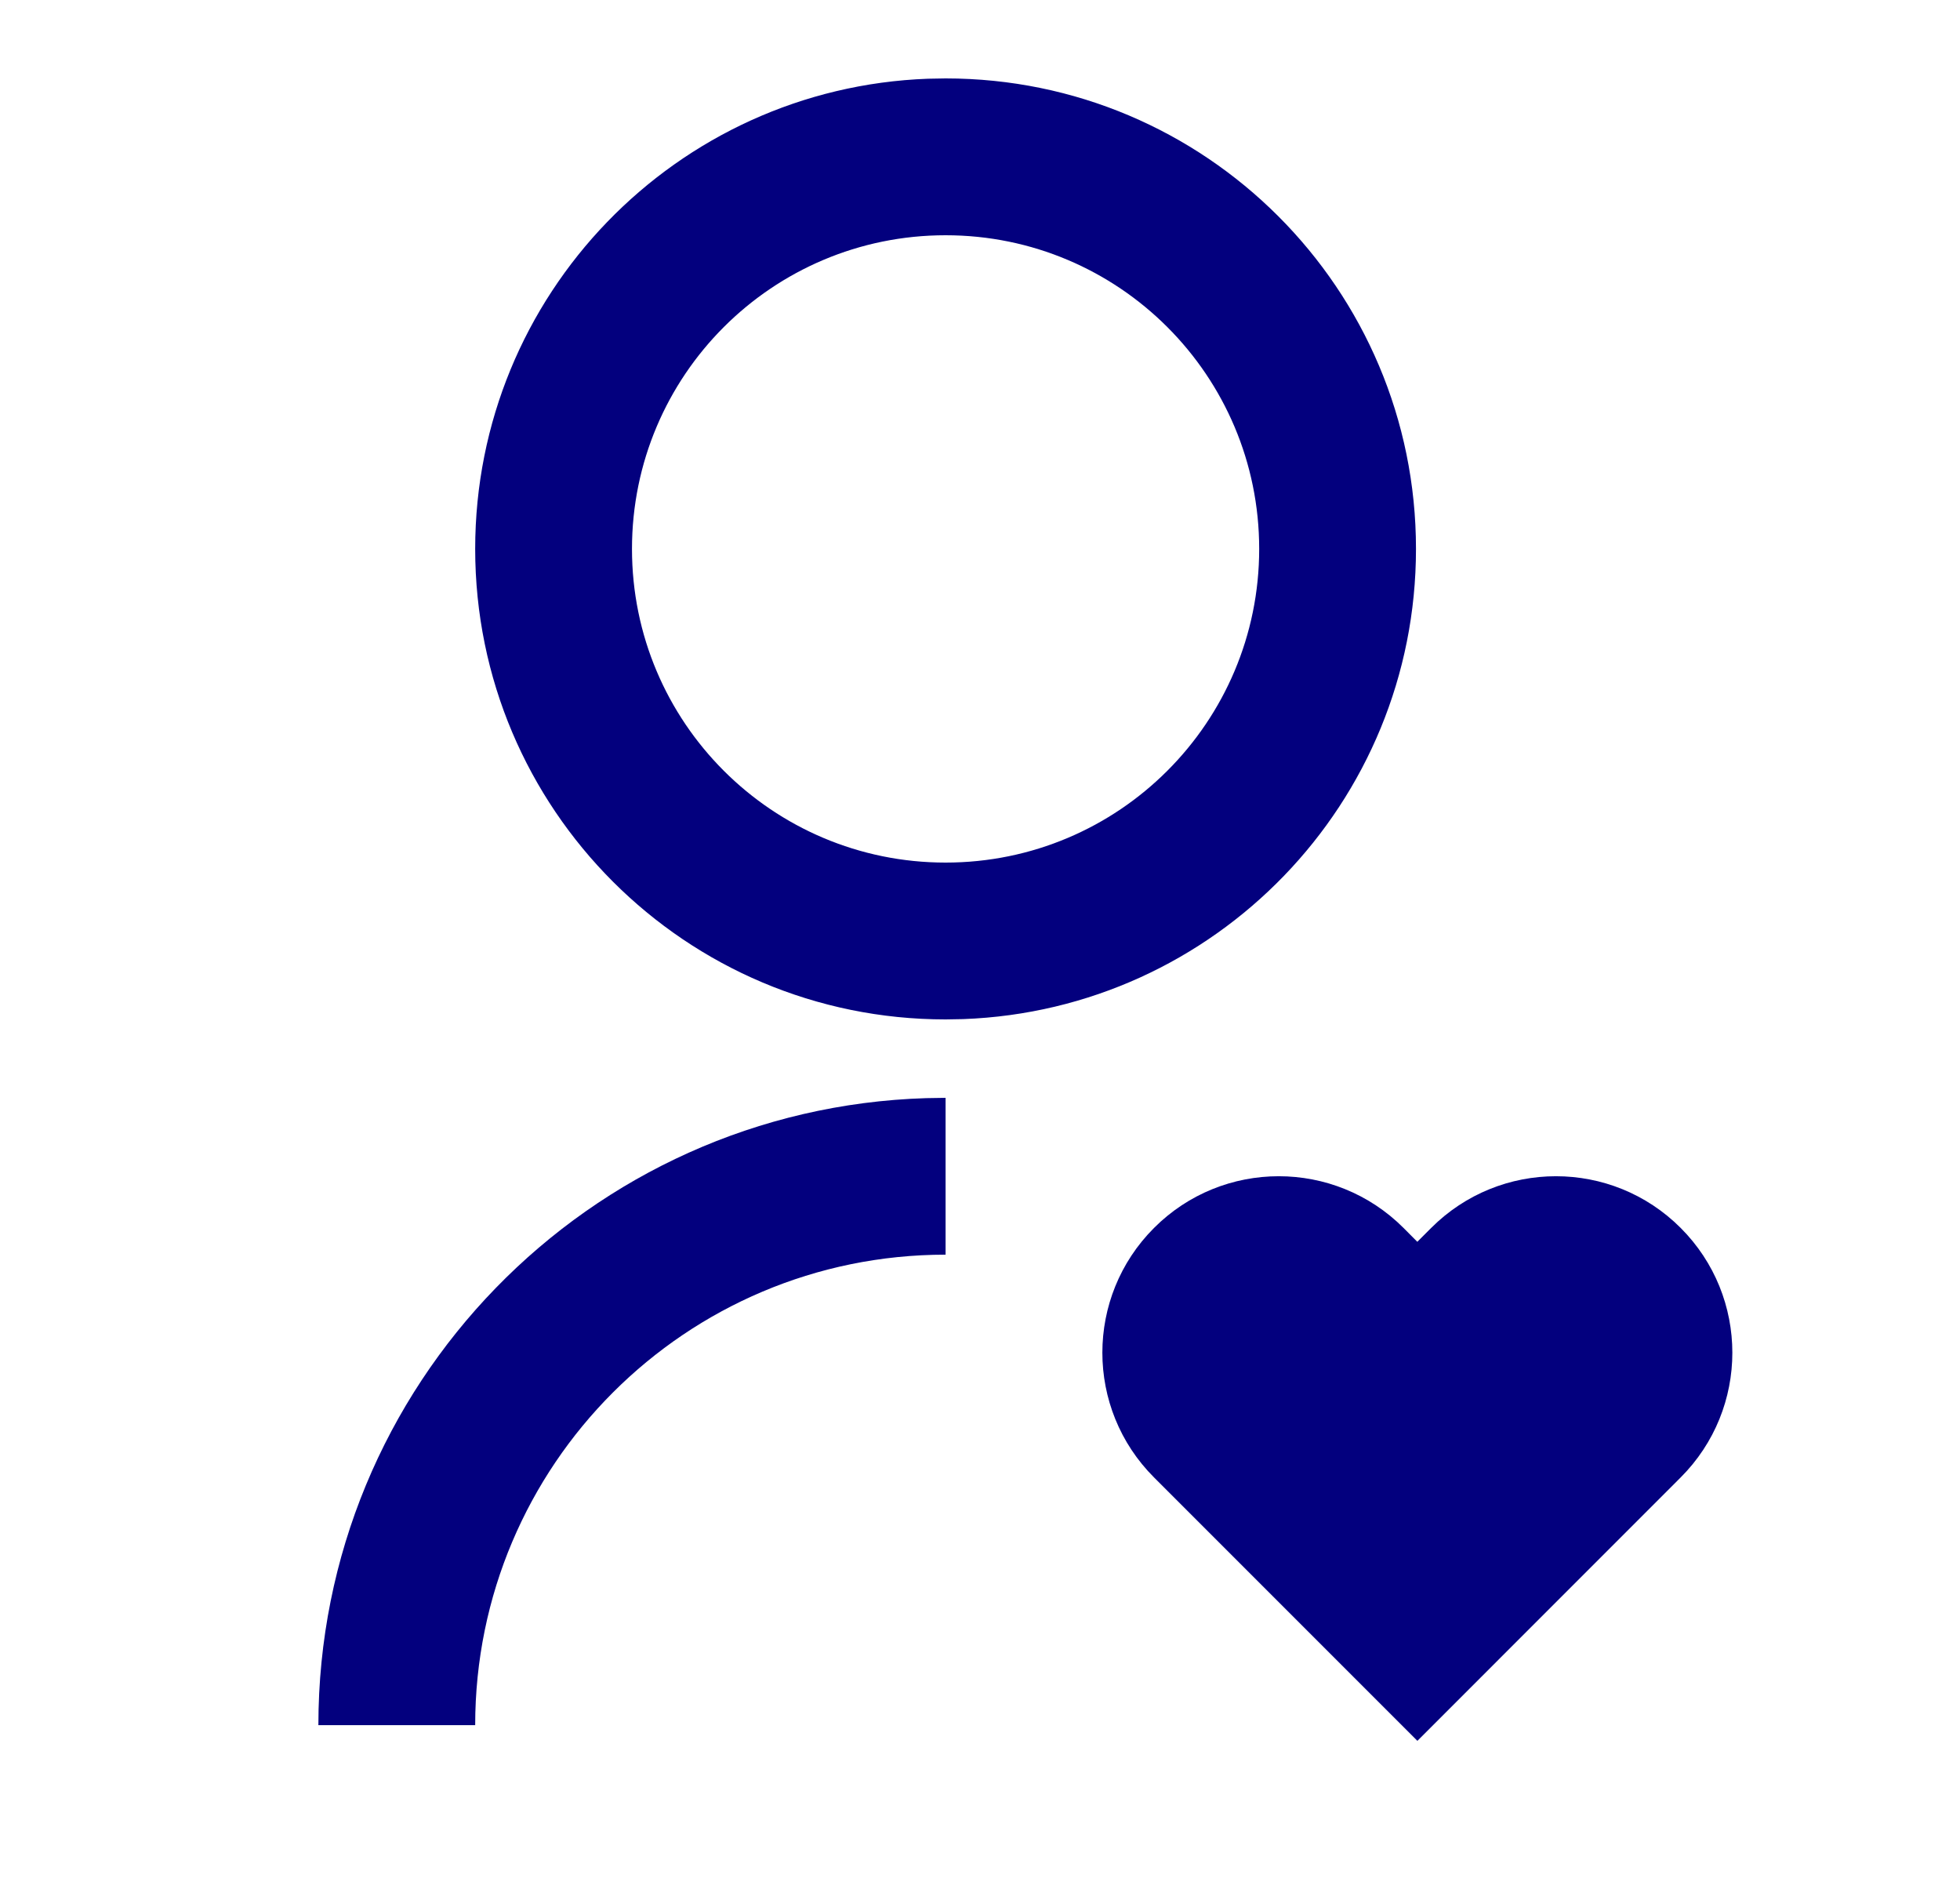
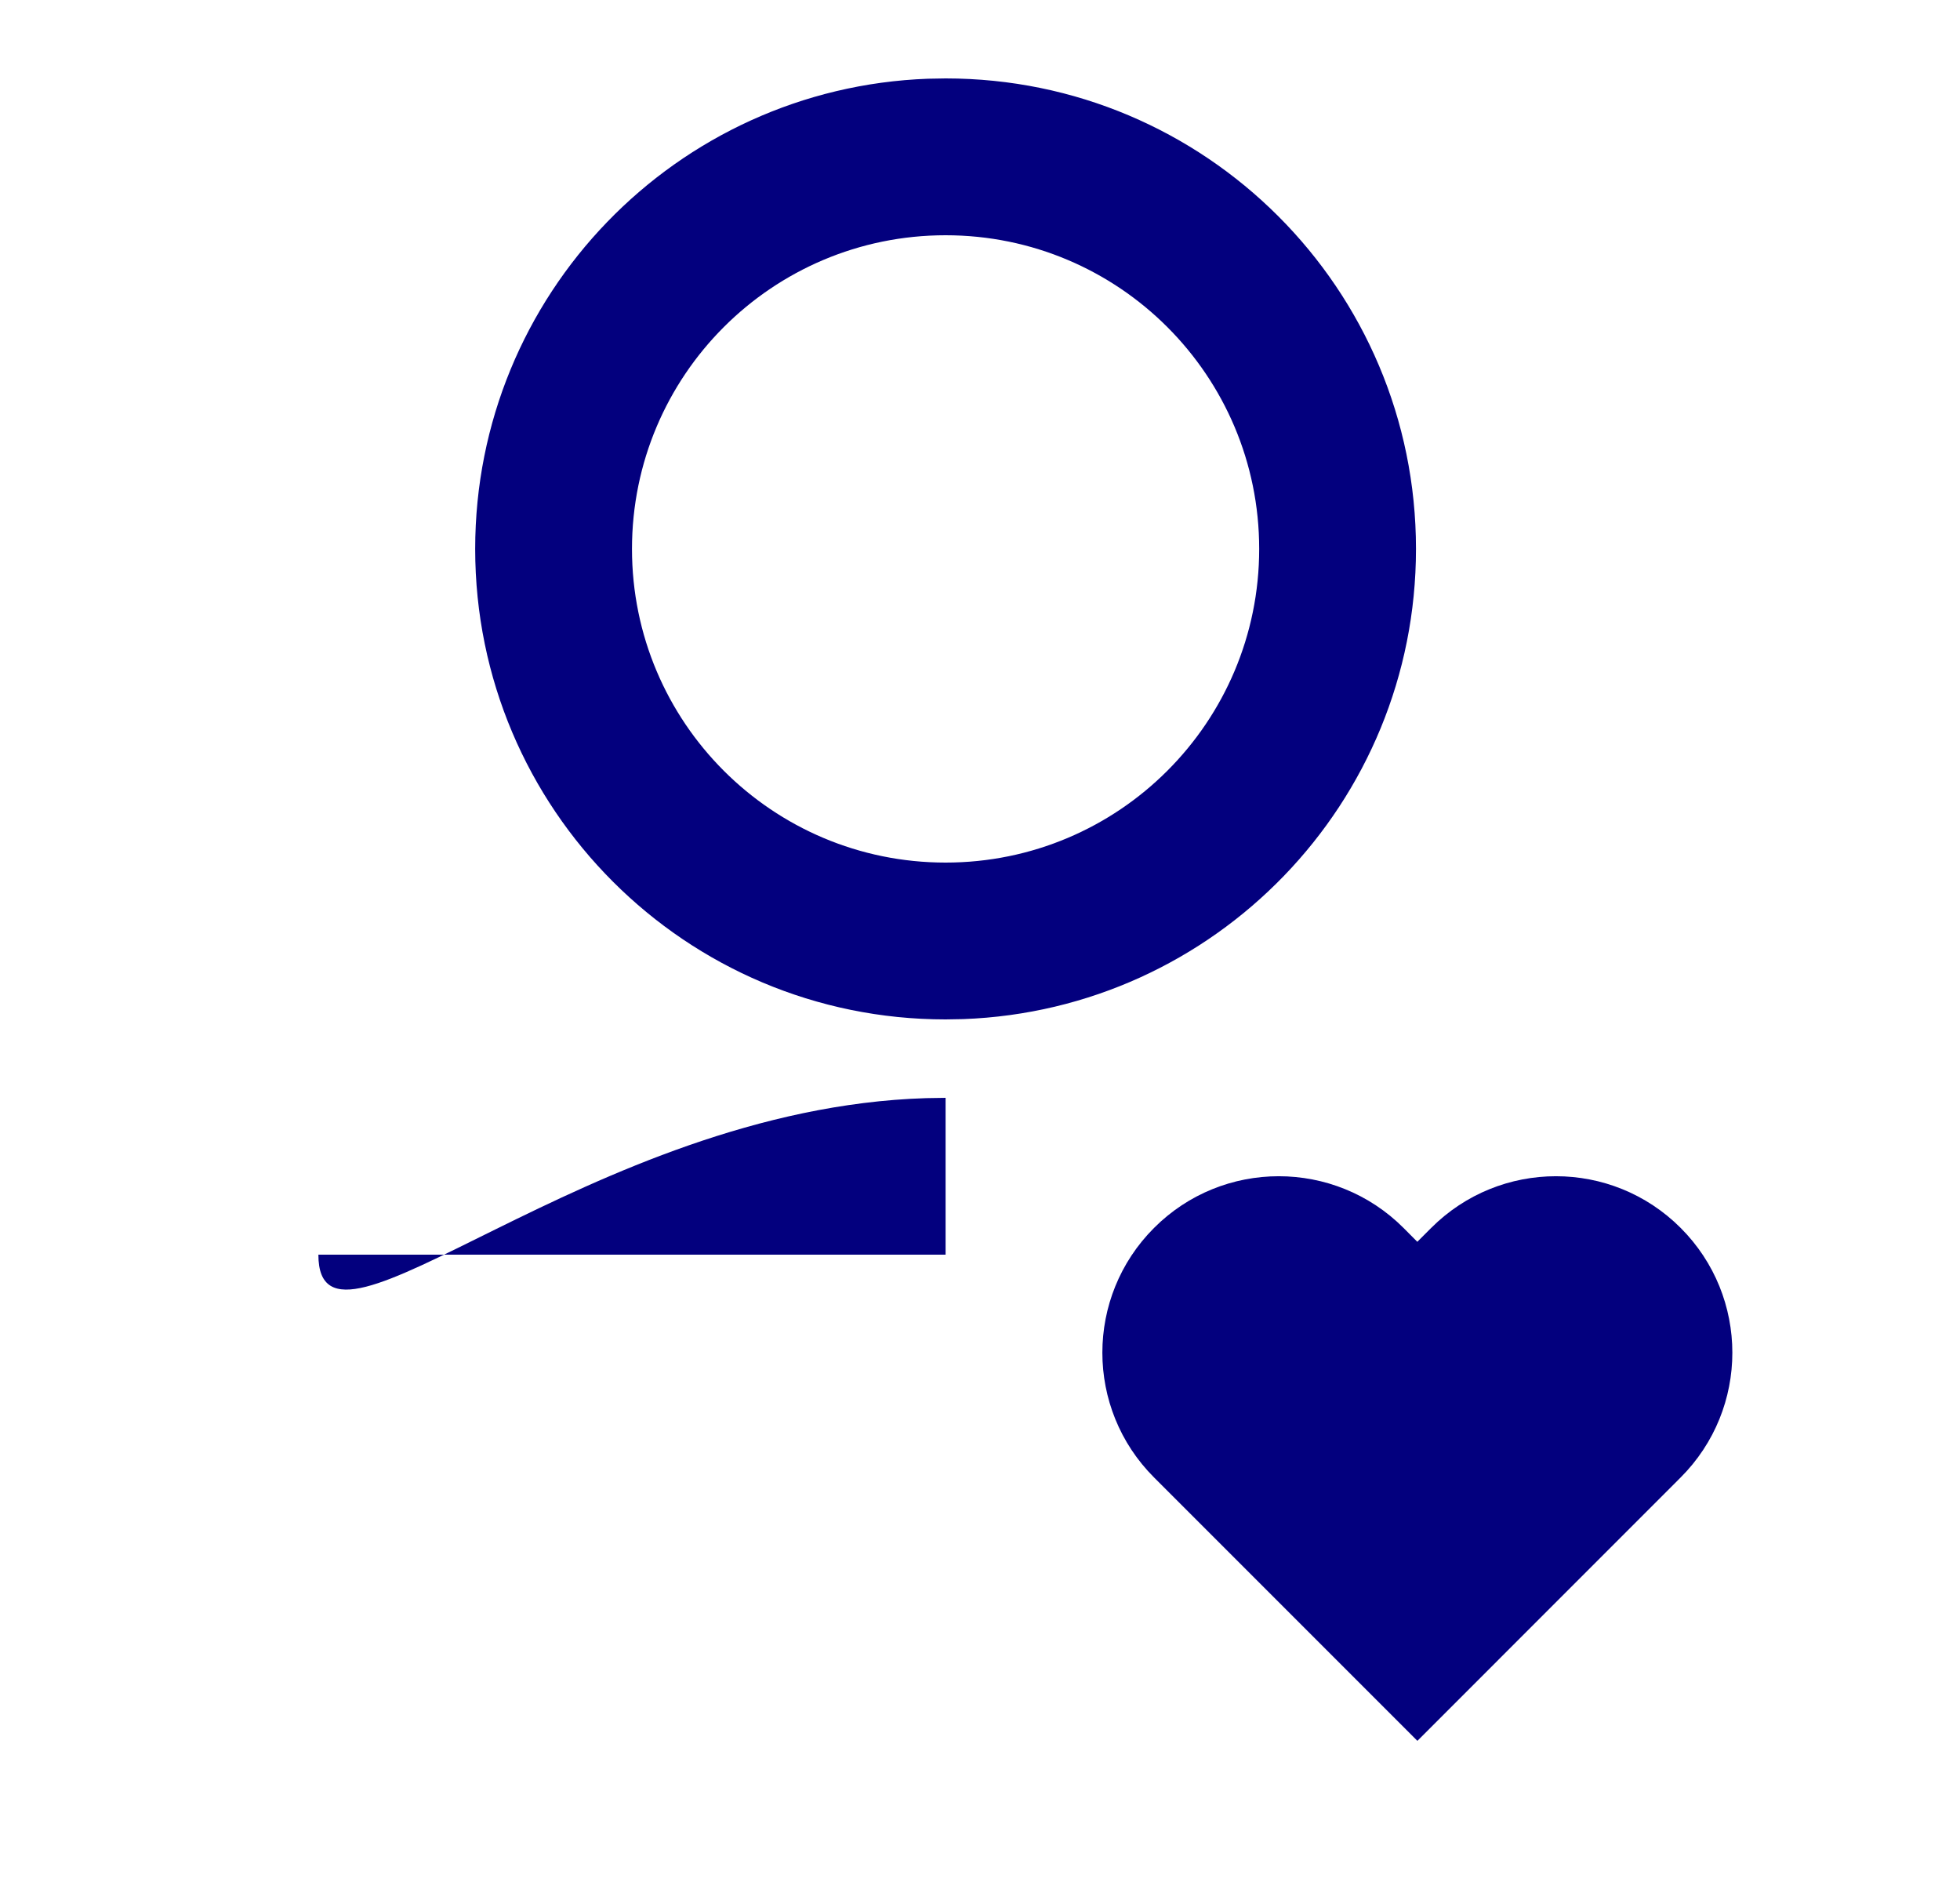
<svg xmlns="http://www.w3.org/2000/svg" width="25" height="24" viewBox="0 0 25 24" fill="none">
-   <path d="M17.902 15.659L18.078 15.836L18.255 15.659C19.134 14.78 20.559 14.78 21.437 15.659C22.316 16.538 22.316 17.962 21.437 18.841L18.079 22.2L14.72 18.841C13.841 17.962 13.841 16.538 14.72 15.659C15.598 14.78 17.023 14.78 17.902 15.659ZM12.061 14V16C8.747 16 6.061 18.686 6.061 22H4.061C4.061 17.665 7.509 14.136 11.812 14.004L12.061 14ZM12.061 1C15.376 1 18.061 3.685 18.061 7C18.061 10.24 15.496 12.878 12.286 12.996L12.061 13C8.746 13 6.061 10.315 6.061 7C6.061 3.76 8.625 1.122 11.836 1.004L12.061 1ZM12.061 3C9.85 3 8.061 4.79 8.061 7C8.061 9.21 9.85 11 12.061 11C14.271 11 16.061 9.21 16.061 7C16.061 4.79 14.271 3 12.061 3Z" fill="#03007E" />
+   <path d="M17.902 15.659L18.078 15.836L18.255 15.659C19.134 14.78 20.559 14.78 21.437 15.659C22.316 16.538 22.316 17.962 21.437 18.841L18.079 22.2L14.72 18.841C13.841 17.962 13.841 16.538 14.72 15.659C15.598 14.78 17.023 14.78 17.902 15.659ZM12.061 14V16H4.061C4.061 17.665 7.509 14.136 11.812 14.004L12.061 14ZM12.061 1C15.376 1 18.061 3.685 18.061 7C18.061 10.24 15.496 12.878 12.286 12.996L12.061 13C8.746 13 6.061 10.315 6.061 7C6.061 3.76 8.625 1.122 11.836 1.004L12.061 1ZM12.061 3C9.85 3 8.061 4.79 8.061 7C8.061 9.21 9.85 11 12.061 11C14.271 11 16.061 9.21 16.061 7C16.061 4.79 14.271 3 12.061 3Z" fill="#03007E" />
</svg>